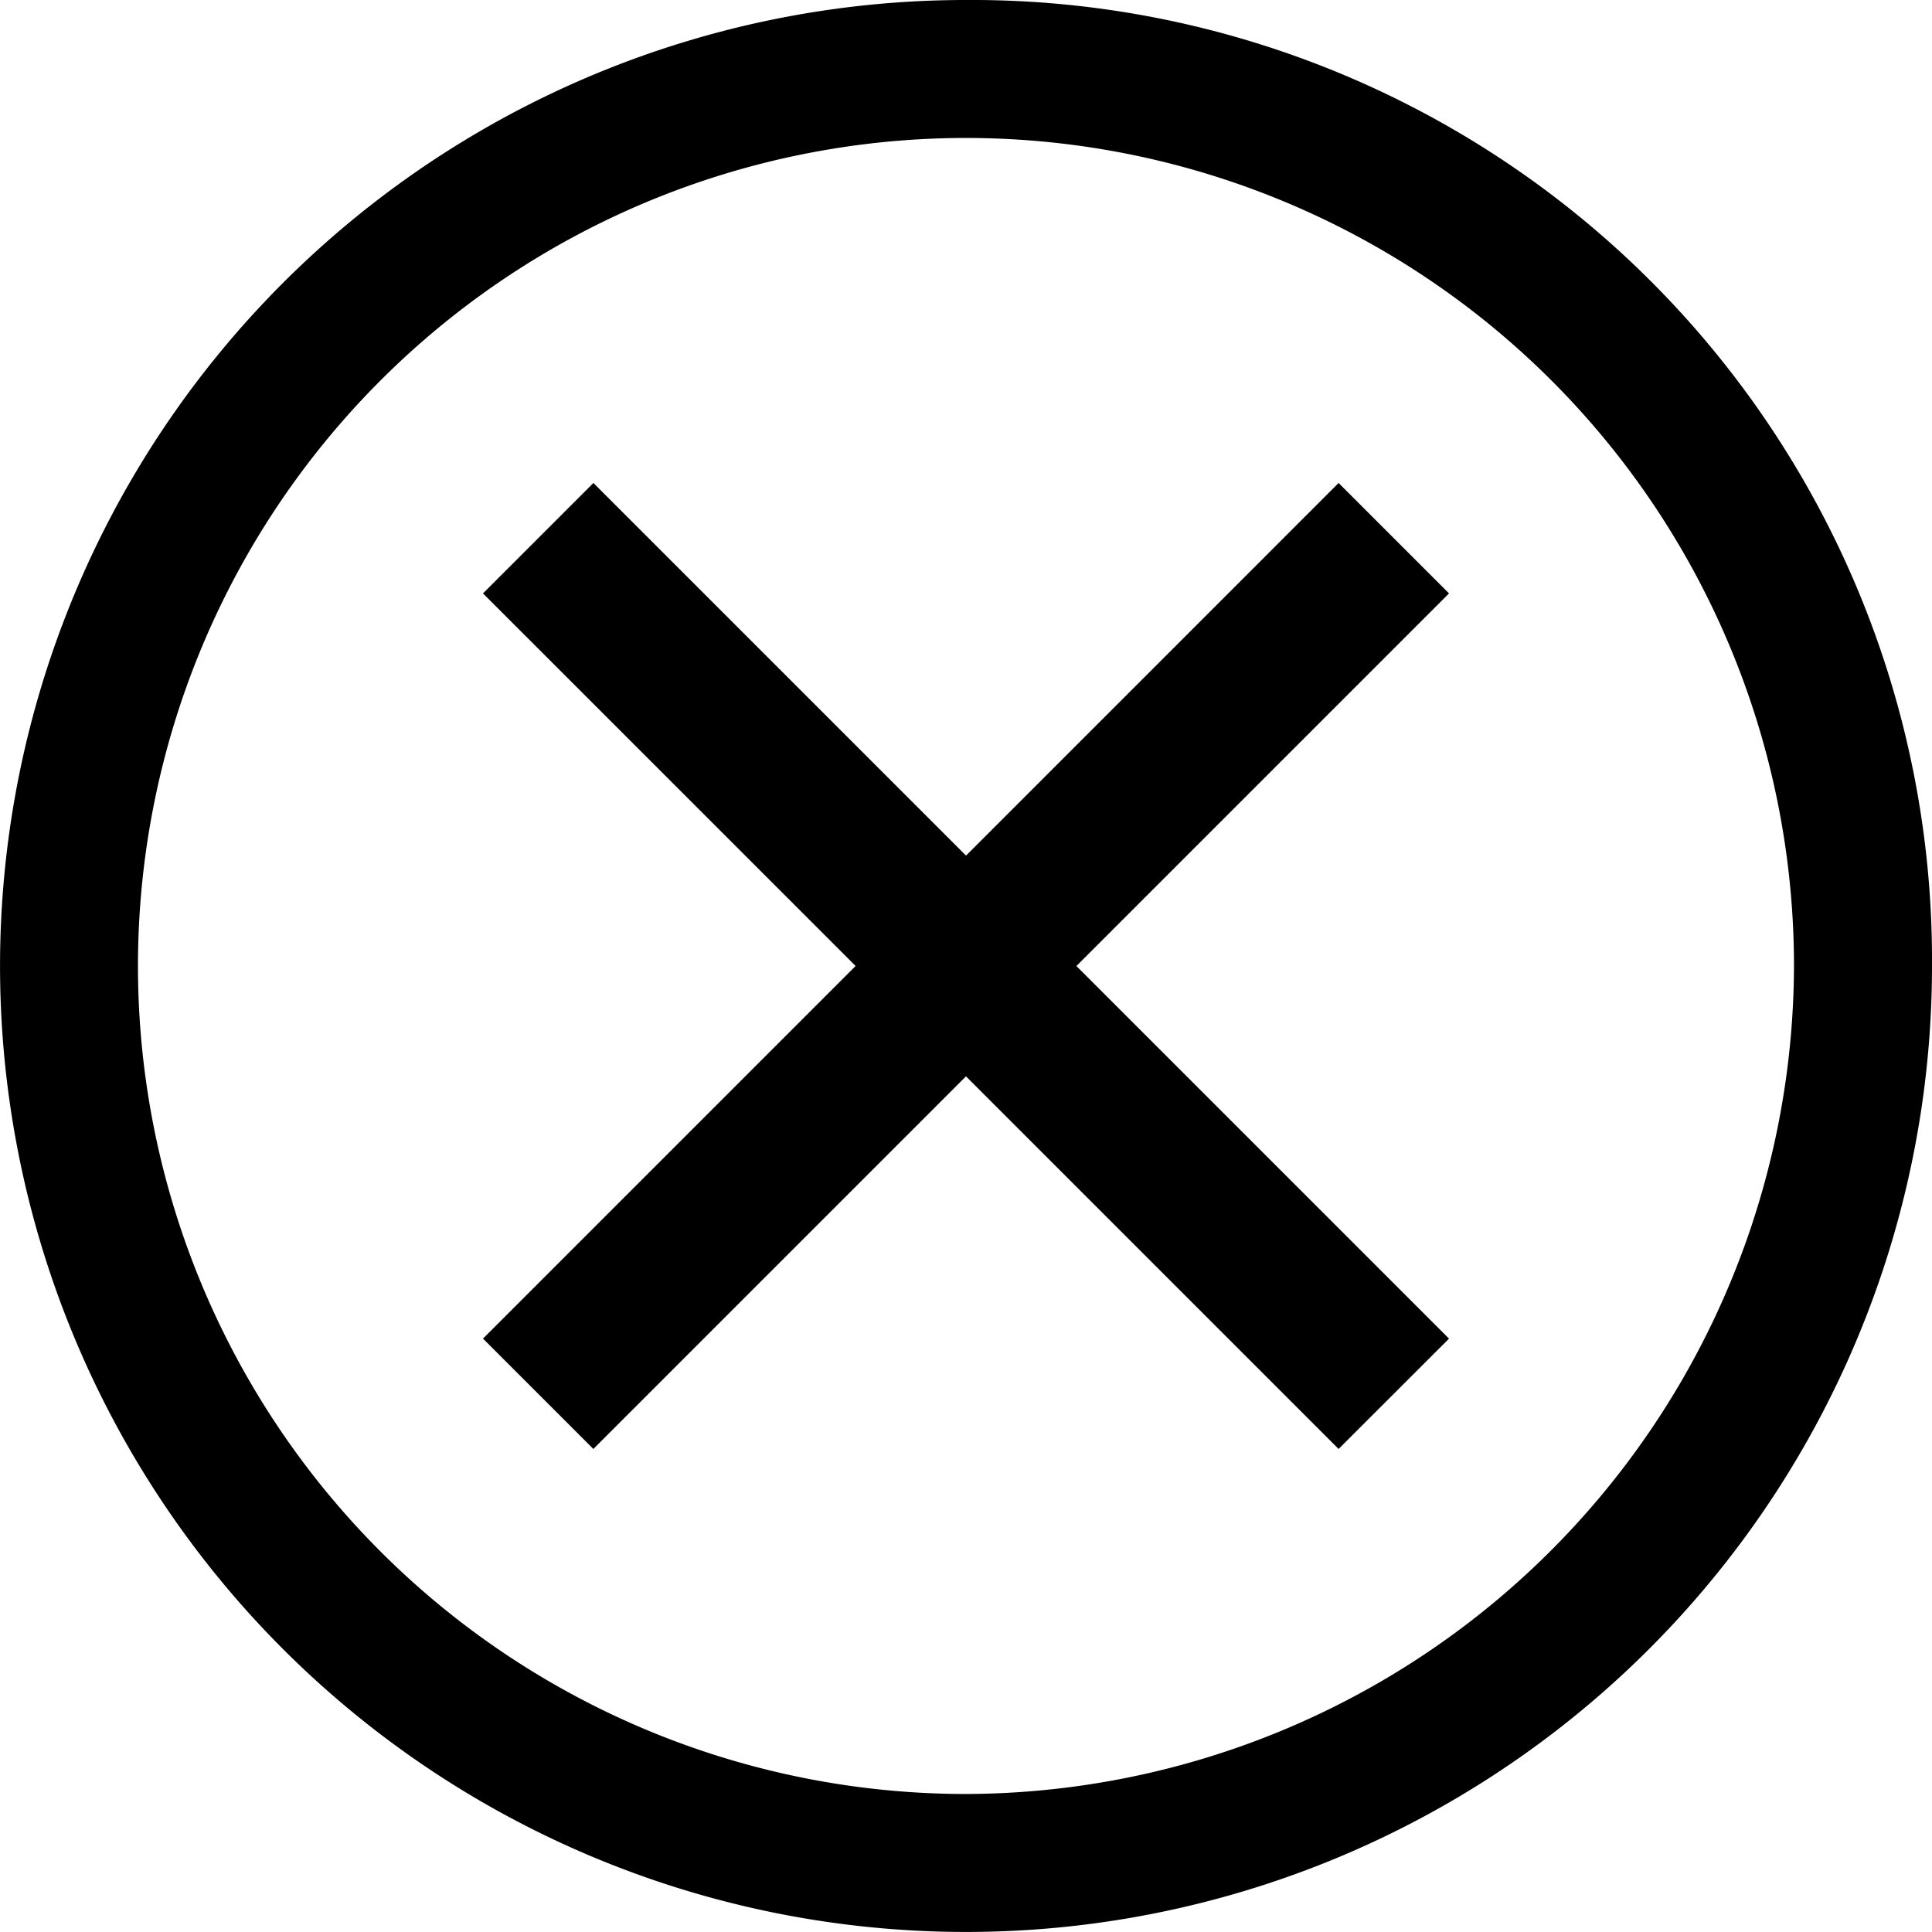
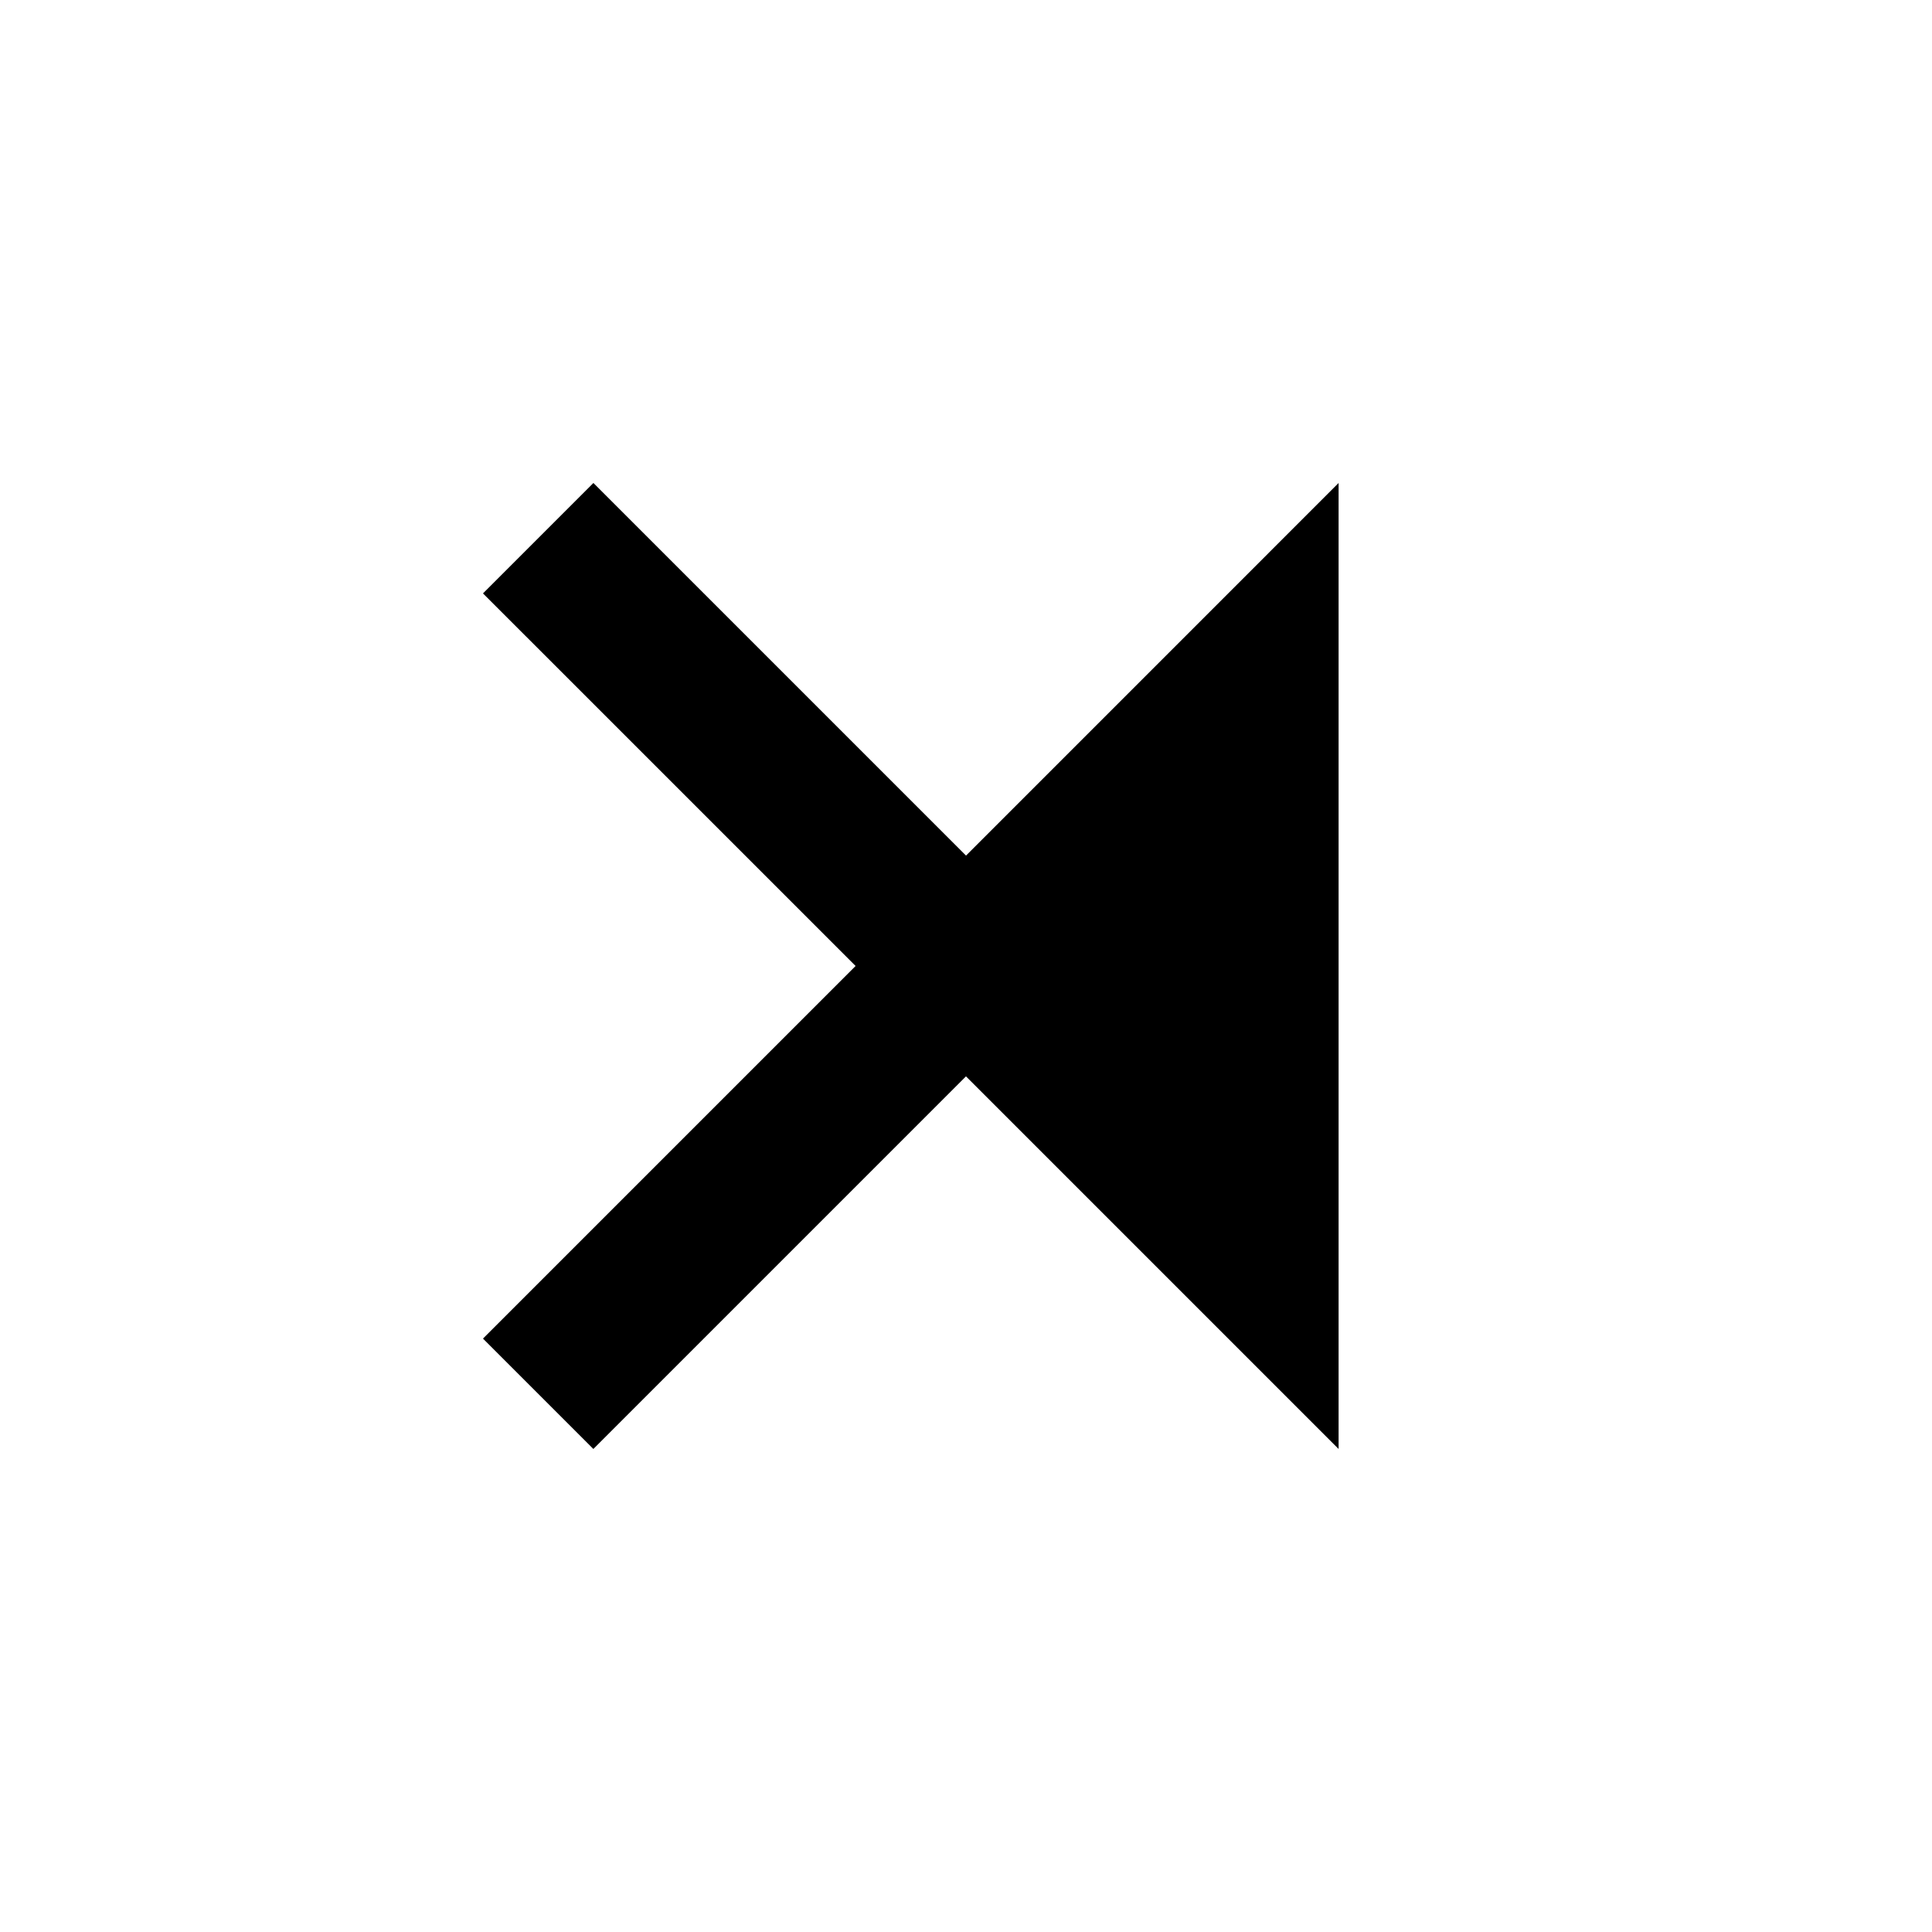
<svg xmlns="http://www.w3.org/2000/svg" width="43.325" height="43.325" viewBox="0 0 43.325 43.325">
  <g id="close-outline" transform="translate(-12 -12)">
-     <path id="Path_69" data-name="Path 69" d="M33.662,12A21.662,21.662,0,1,0,55.325,33.662,21.529,21.529,0,0,0,33.662,12Zm0,40.23A18.568,18.568,0,1,1,52.23,33.662,18.622,18.622,0,0,1,33.662,52.23Z" />
-     <path id="Path_70" data-name="Path 70" d="M73.187,75.662l-8.356-8.356-8.356,8.356L54,73.187l8.356-8.356L54,56.476,56.476,54l8.356,8.356L73.187,54l2.476,2.476-8.356,8.356,8.356,8.356Z" transform="translate(-31.169 -31.169)" />
+     <path id="Path_70" data-name="Path 70" d="M73.187,75.662l-8.356-8.356-8.356,8.356L54,73.187l8.356-8.356L54,56.476,56.476,54l8.356,8.356L73.187,54Z" transform="translate(-31.169 -31.169)" />
  </g>
</svg>